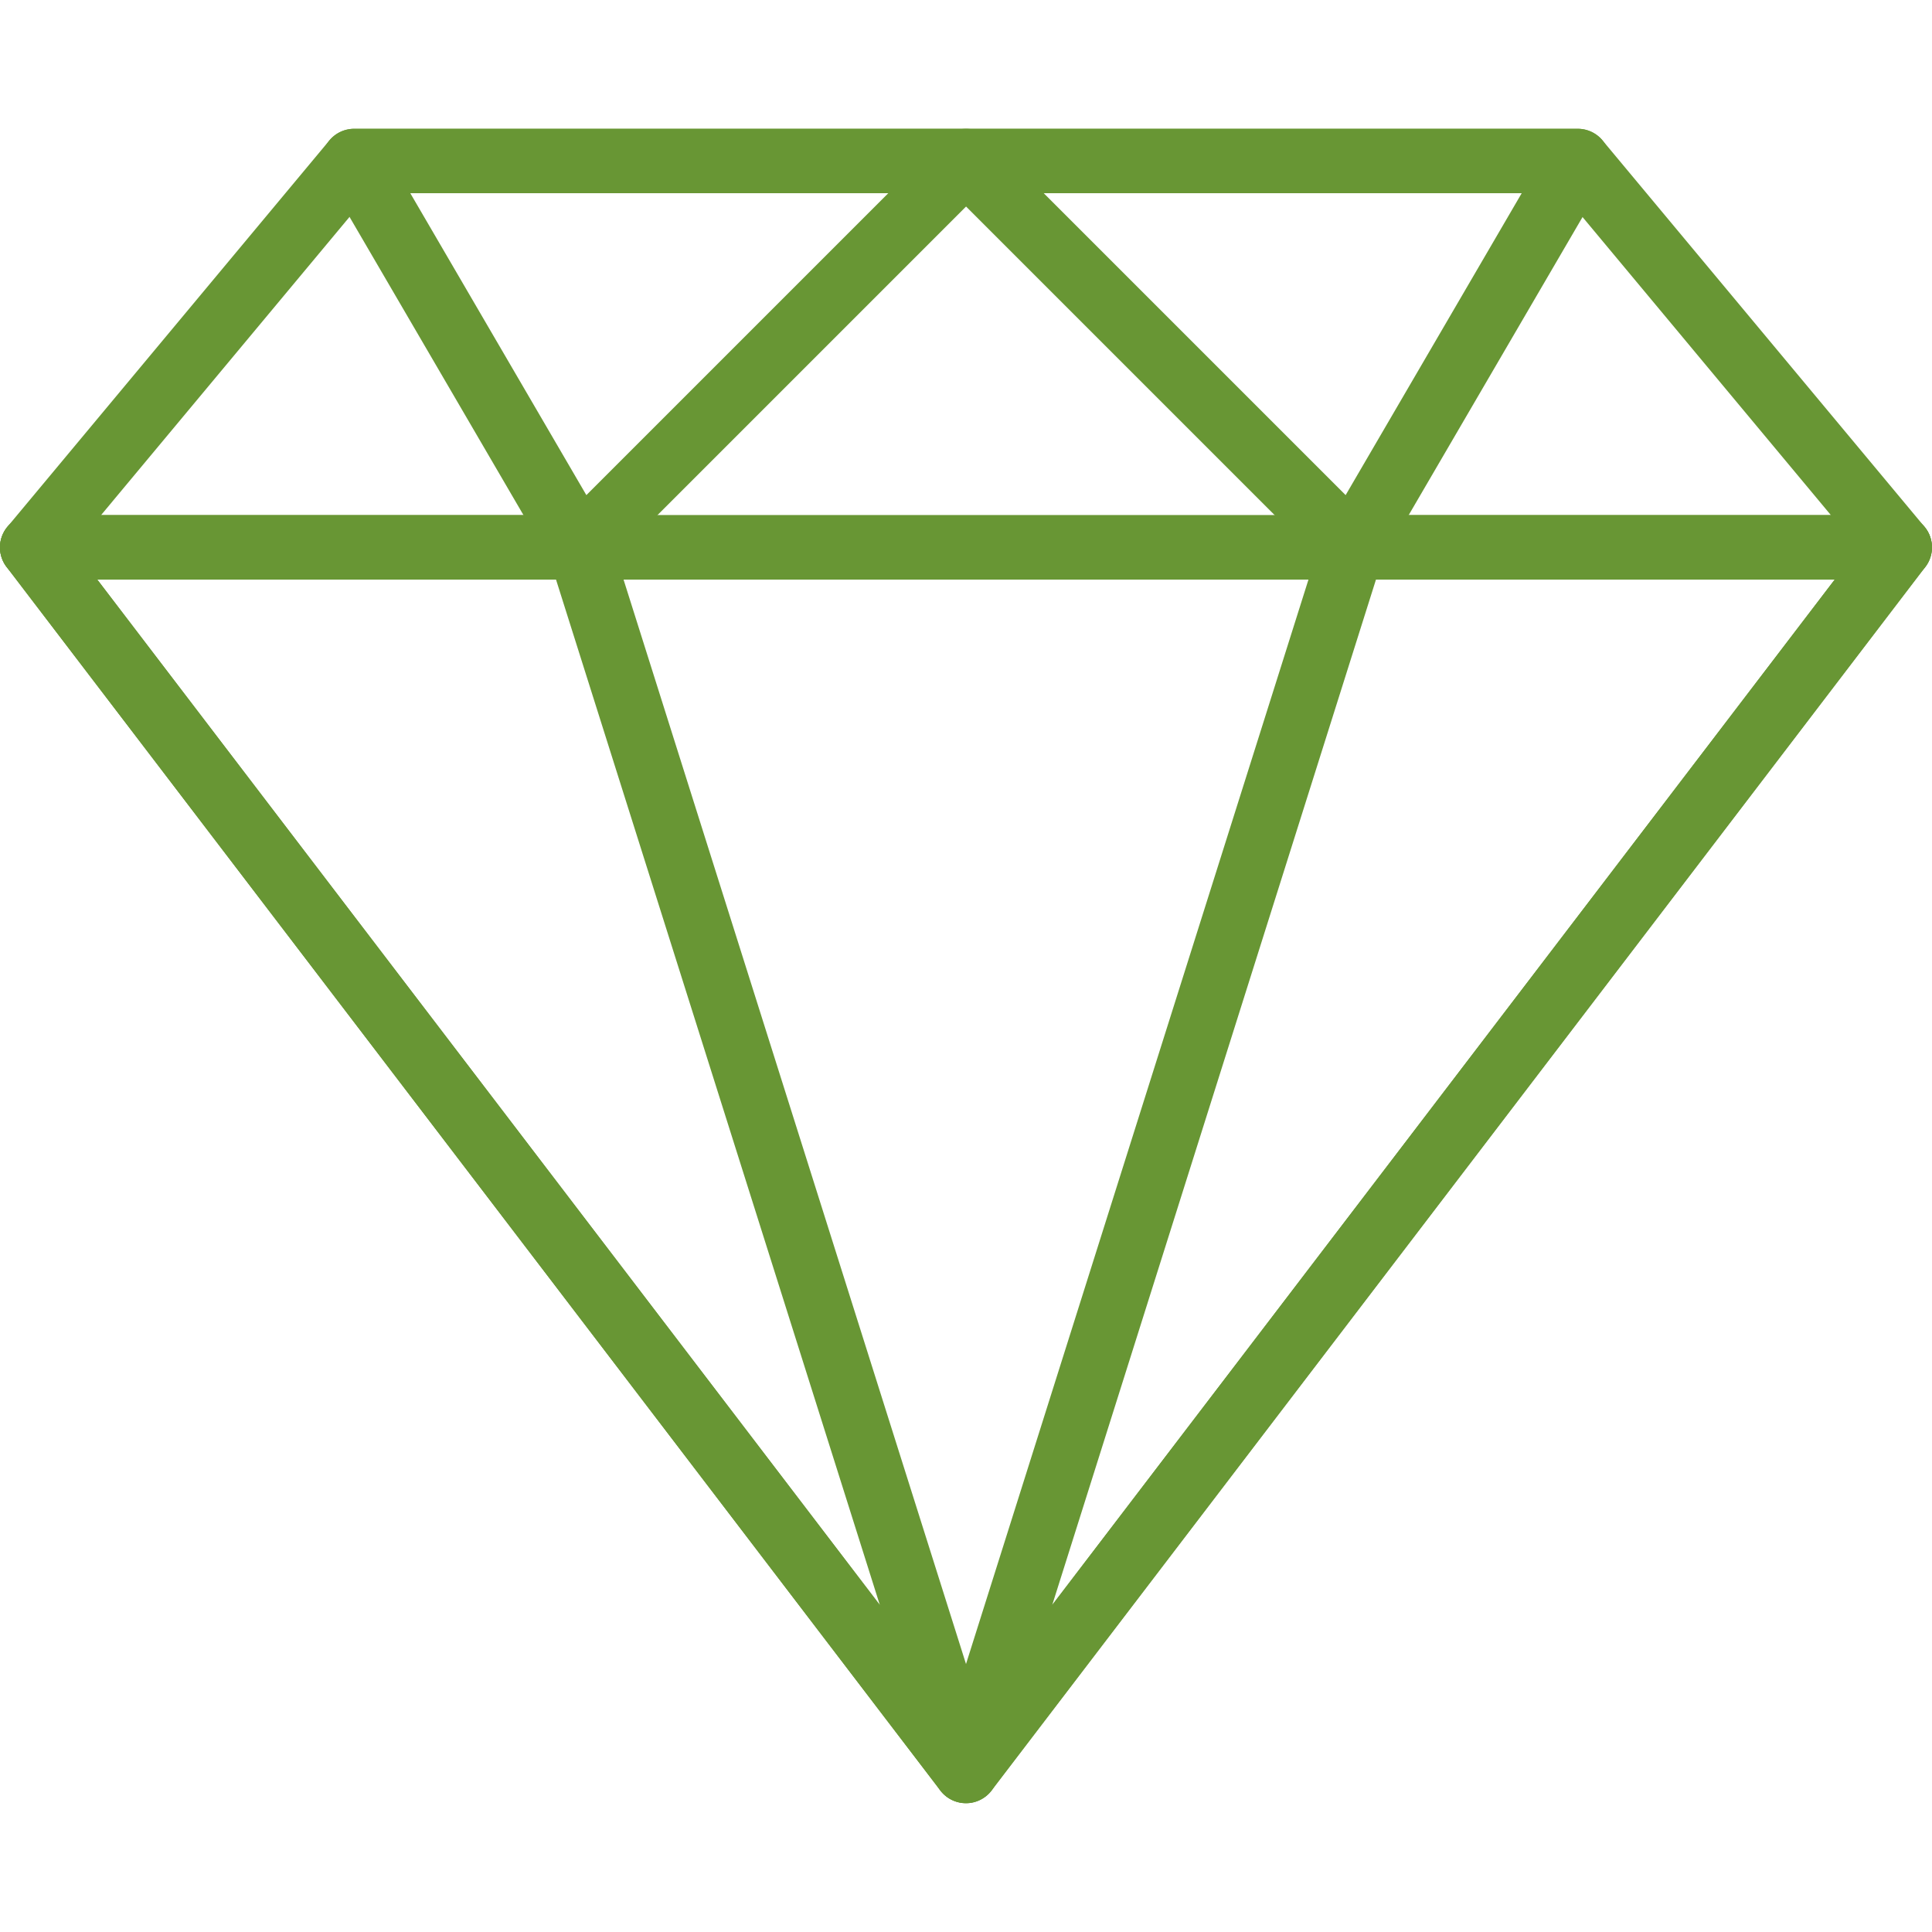
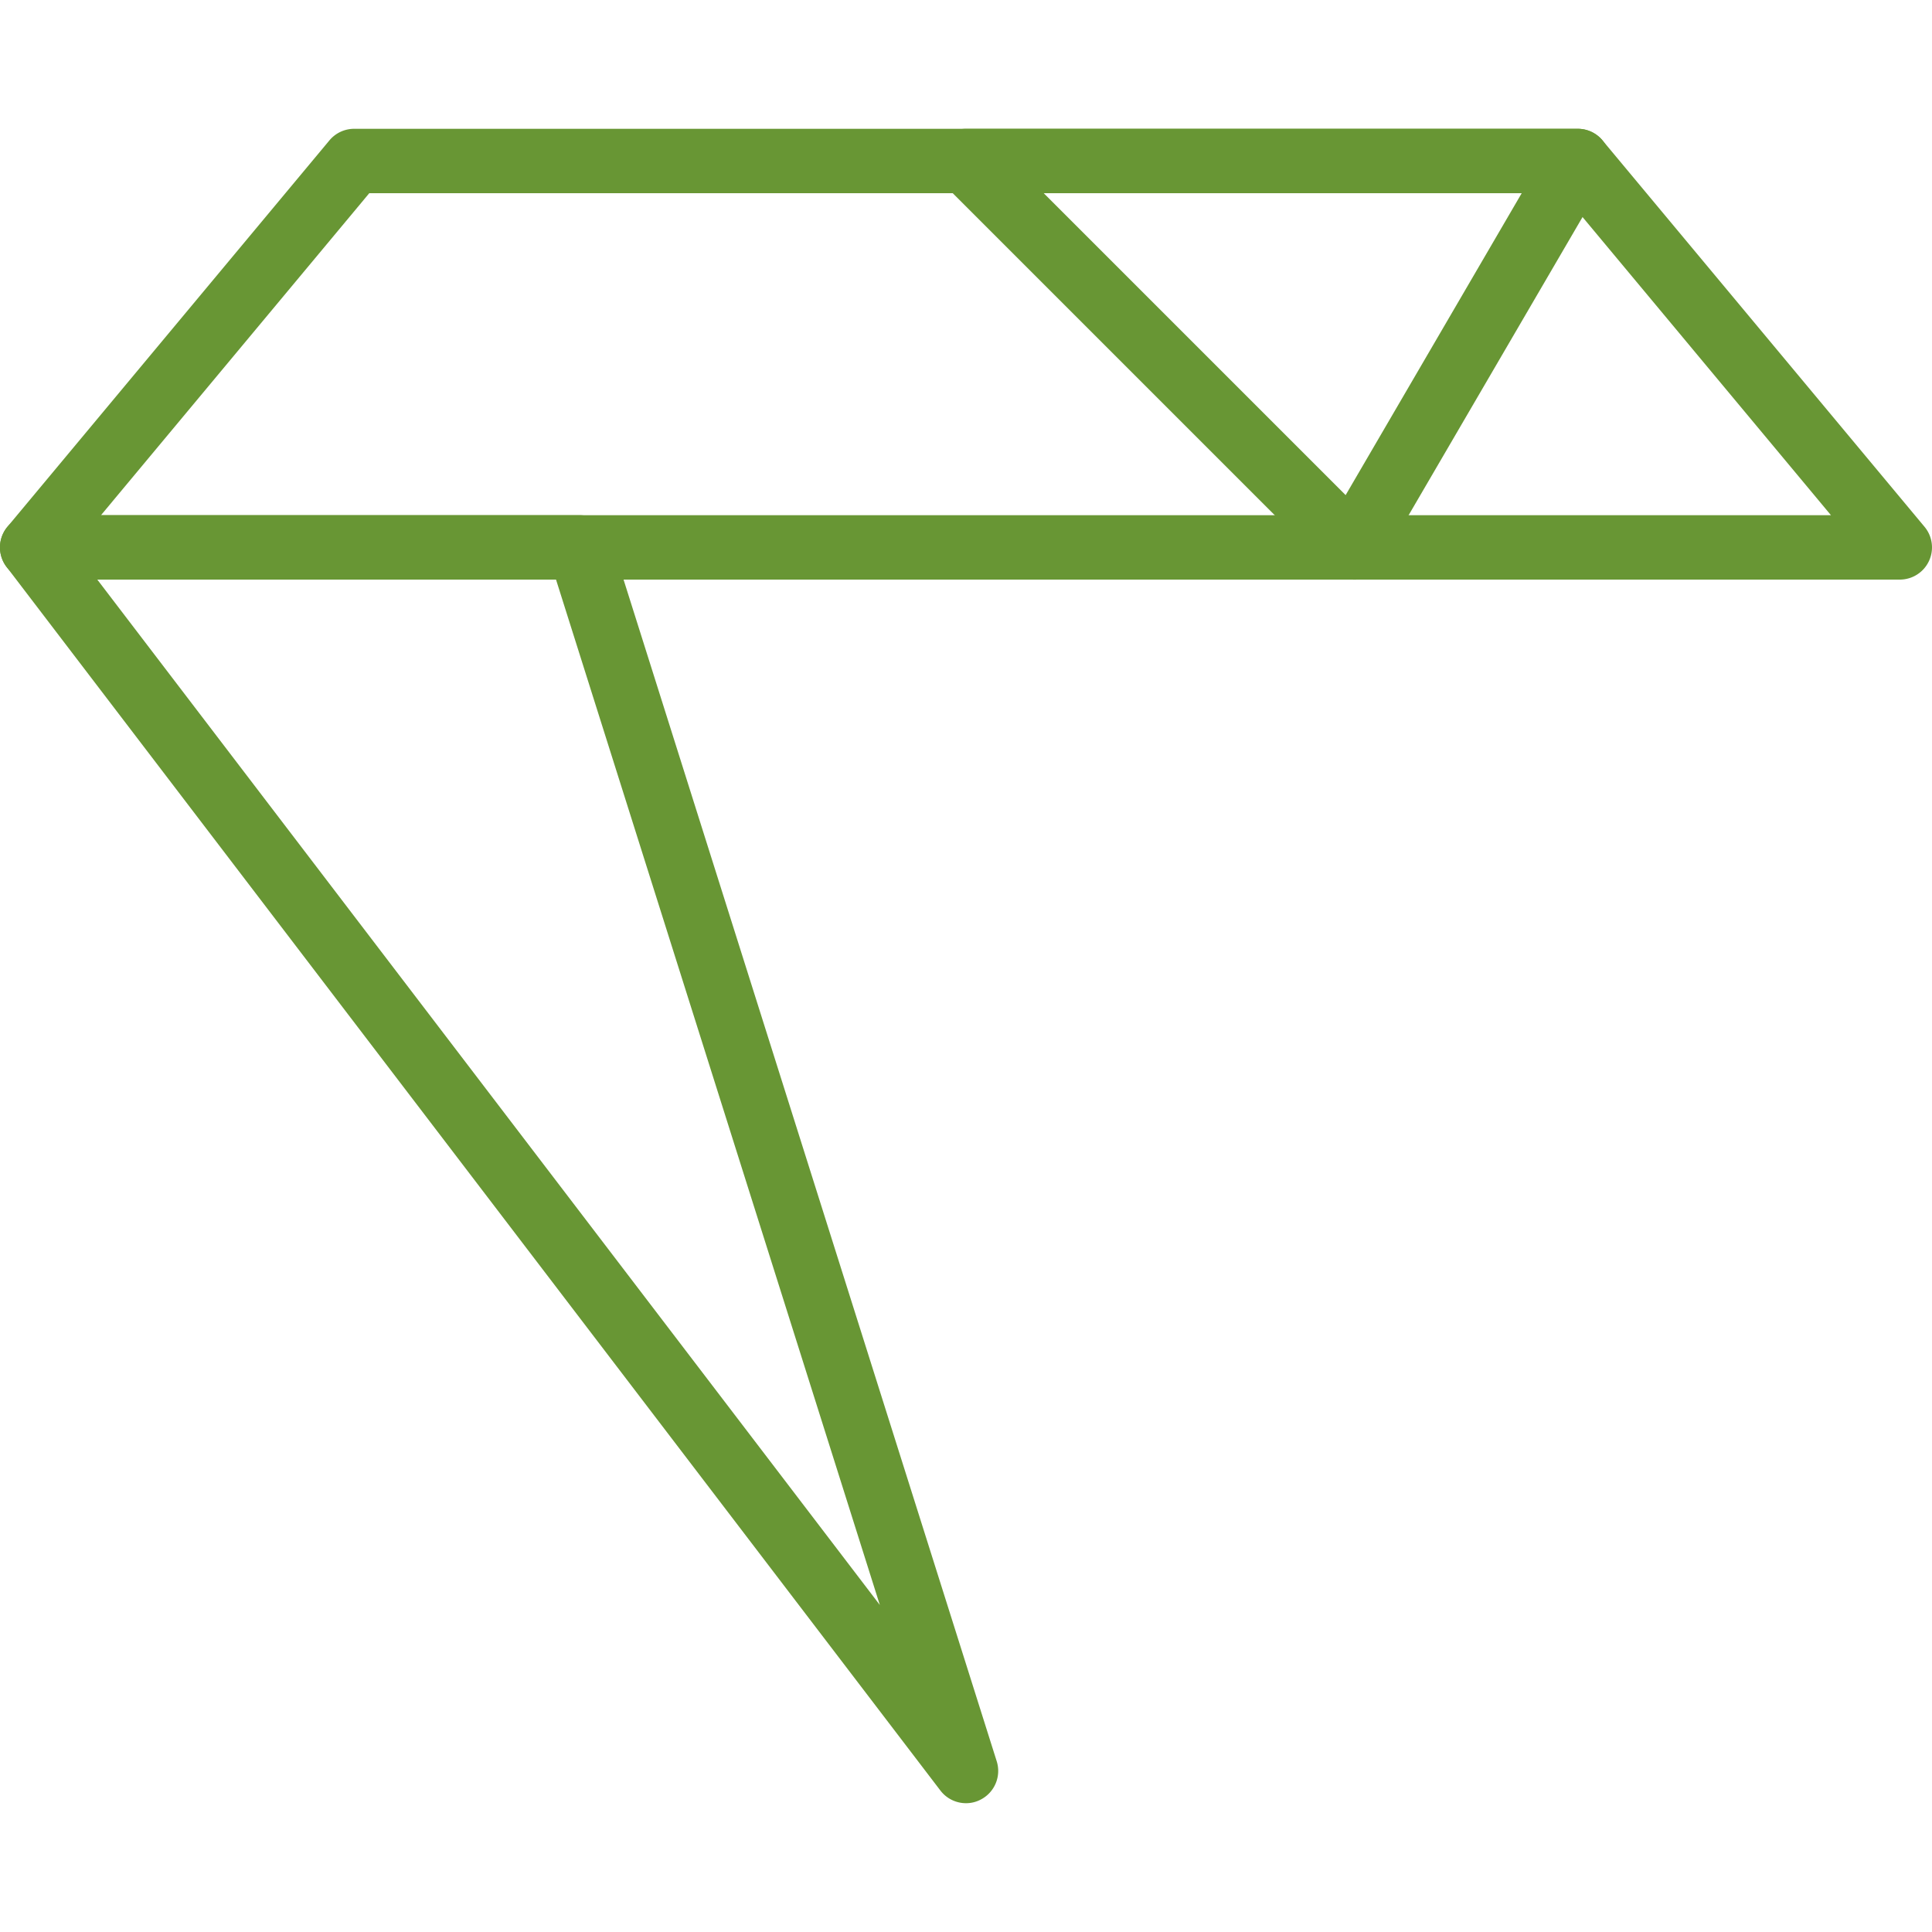
<svg xmlns="http://www.w3.org/2000/svg" width="30" height="30" viewBox="0 0 30 30">
  <defs>
    <clipPath id="clip-path">
      <rect id="Rectangle_132" data-name="Rectangle 132" width="30" height="30" transform="translate(99 2896)" fill="#689634" stroke="#707070" stroke-width="1" />
    </clipPath>
  </defs>
  <g id="Mask_Group_13" data-name="Mask Group 13" transform="translate(-99 -2896)" clip-path="url(#clip-path)">
    <g id="diamond" transform="translate(99 2896)">
      <g id="Group_315" data-name="Group 315">
        <g id="Group_314" data-name="Group 314">
-           <path id="Path_256" data-name="Path 256" d="M29.884,8.18l-5-6A.5.5,0,0,0,24.5,2H5.5a.5.5,0,0,0-.384.179l-5,6A.5.5,0,0,0,.5,9h29a.5.5,0,0,0,.384-.82ZM1.568,8,5.734,3H24.265l4.166,5Z" fill="#689634" />
+           <path id="Path_256" data-name="Path 256" d="M29.884,8.18l-5-6A.5.5,0,0,0,24.5,2H5.5a.5.5,0,0,0-.384.179l-5,6A.5.5,0,0,0,.5,9h29a.5.5,0,0,0,.384-.82M1.568,8,5.734,3H24.265l4.166,5Z" fill="#689634" />
        </g>
      </g>
      <g id="Group_317" data-name="Group 317">
        <g id="Group_316" data-name="Group 316">
-           <path id="Path_257" data-name="Path 257" d="M15.463,2.309A.5.5,0,0,0,15,2H5.5a.5.5,0,0,0-.432.752l3.5,6A.5.5,0,0,0,8.936,9,.552.552,0,0,0,9,9a.5.5,0,0,0,.354-.146l6-6A.5.5,0,0,0,15.463,2.309ZM9.105,7.688,6.371,3h7.422Z" fill="#689634" />
-         </g>
+           </g>
      </g>
      <g id="Group_319" data-name="Group 319">
        <g id="Group_318" data-name="Group 318">
-           <path id="Path_258" data-name="Path 258" d="M29.947,8.278A.5.5,0,0,0,29.5,8H.5a.5.5,0,0,0-.4.8l14.5,19a.5.5,0,0,0,.794,0l14.5-19A.5.5,0,0,0,29.947,8.278ZM15,26.676,1.511,9H28.489Z" fill="#689634" />
-         </g>
+           </g>
      </g>
      <g id="Group_321" data-name="Group 321">
        <g id="Group_320" data-name="Group 320">
          <path id="Path_259" data-name="Path 259" d="M15.477,27.349l-6-19A.5.5,0,0,0,9,8H.5a.5.5,0,0,0-.4.8l14.5,19a.5.5,0,0,0,.4.2.486.486,0,0,0,.23-.057A.5.5,0,0,0,15.477,27.349ZM1.511,9H8.634l5.028,15.922Z" fill="#689634" />
        </g>
      </g>
      <g id="Group_323" data-name="Group 323">
        <g id="Group_322" data-name="Group 322">
          <path id="Path_260" data-name="Path 260" d="M24.933,2.251A.5.5,0,0,0,24.5,2H15a.5.5,0,0,0-.353.853l6,6A.5.5,0,0,0,21,9a.567.567,0,0,0,.065,0,.5.5,0,0,0,.367-.244l3.5-6A.5.5,0,0,0,24.933,2.251ZM20.895,7.688,16.207,3h7.422Z" fill="#689634" />
        </g>
      </g>
      <g id="Group_325" data-name="Group 325">
        <g id="Group_324" data-name="Group 324">
-           <path id="Path_261" data-name="Path 261" d="M29.948,8.279A.5.5,0,0,0,29.5,8H21a.5.5,0,0,0-.477.35l-6,19a.5.5,0,0,0,.874.454l14.5-19A.5.5,0,0,0,29.948,8.279ZM16.339,24.922,21.366,9h7.123Z" fill="#689634" />
-         </g>
+           </g>
      </g>
    </g>
  </g>
</svg>